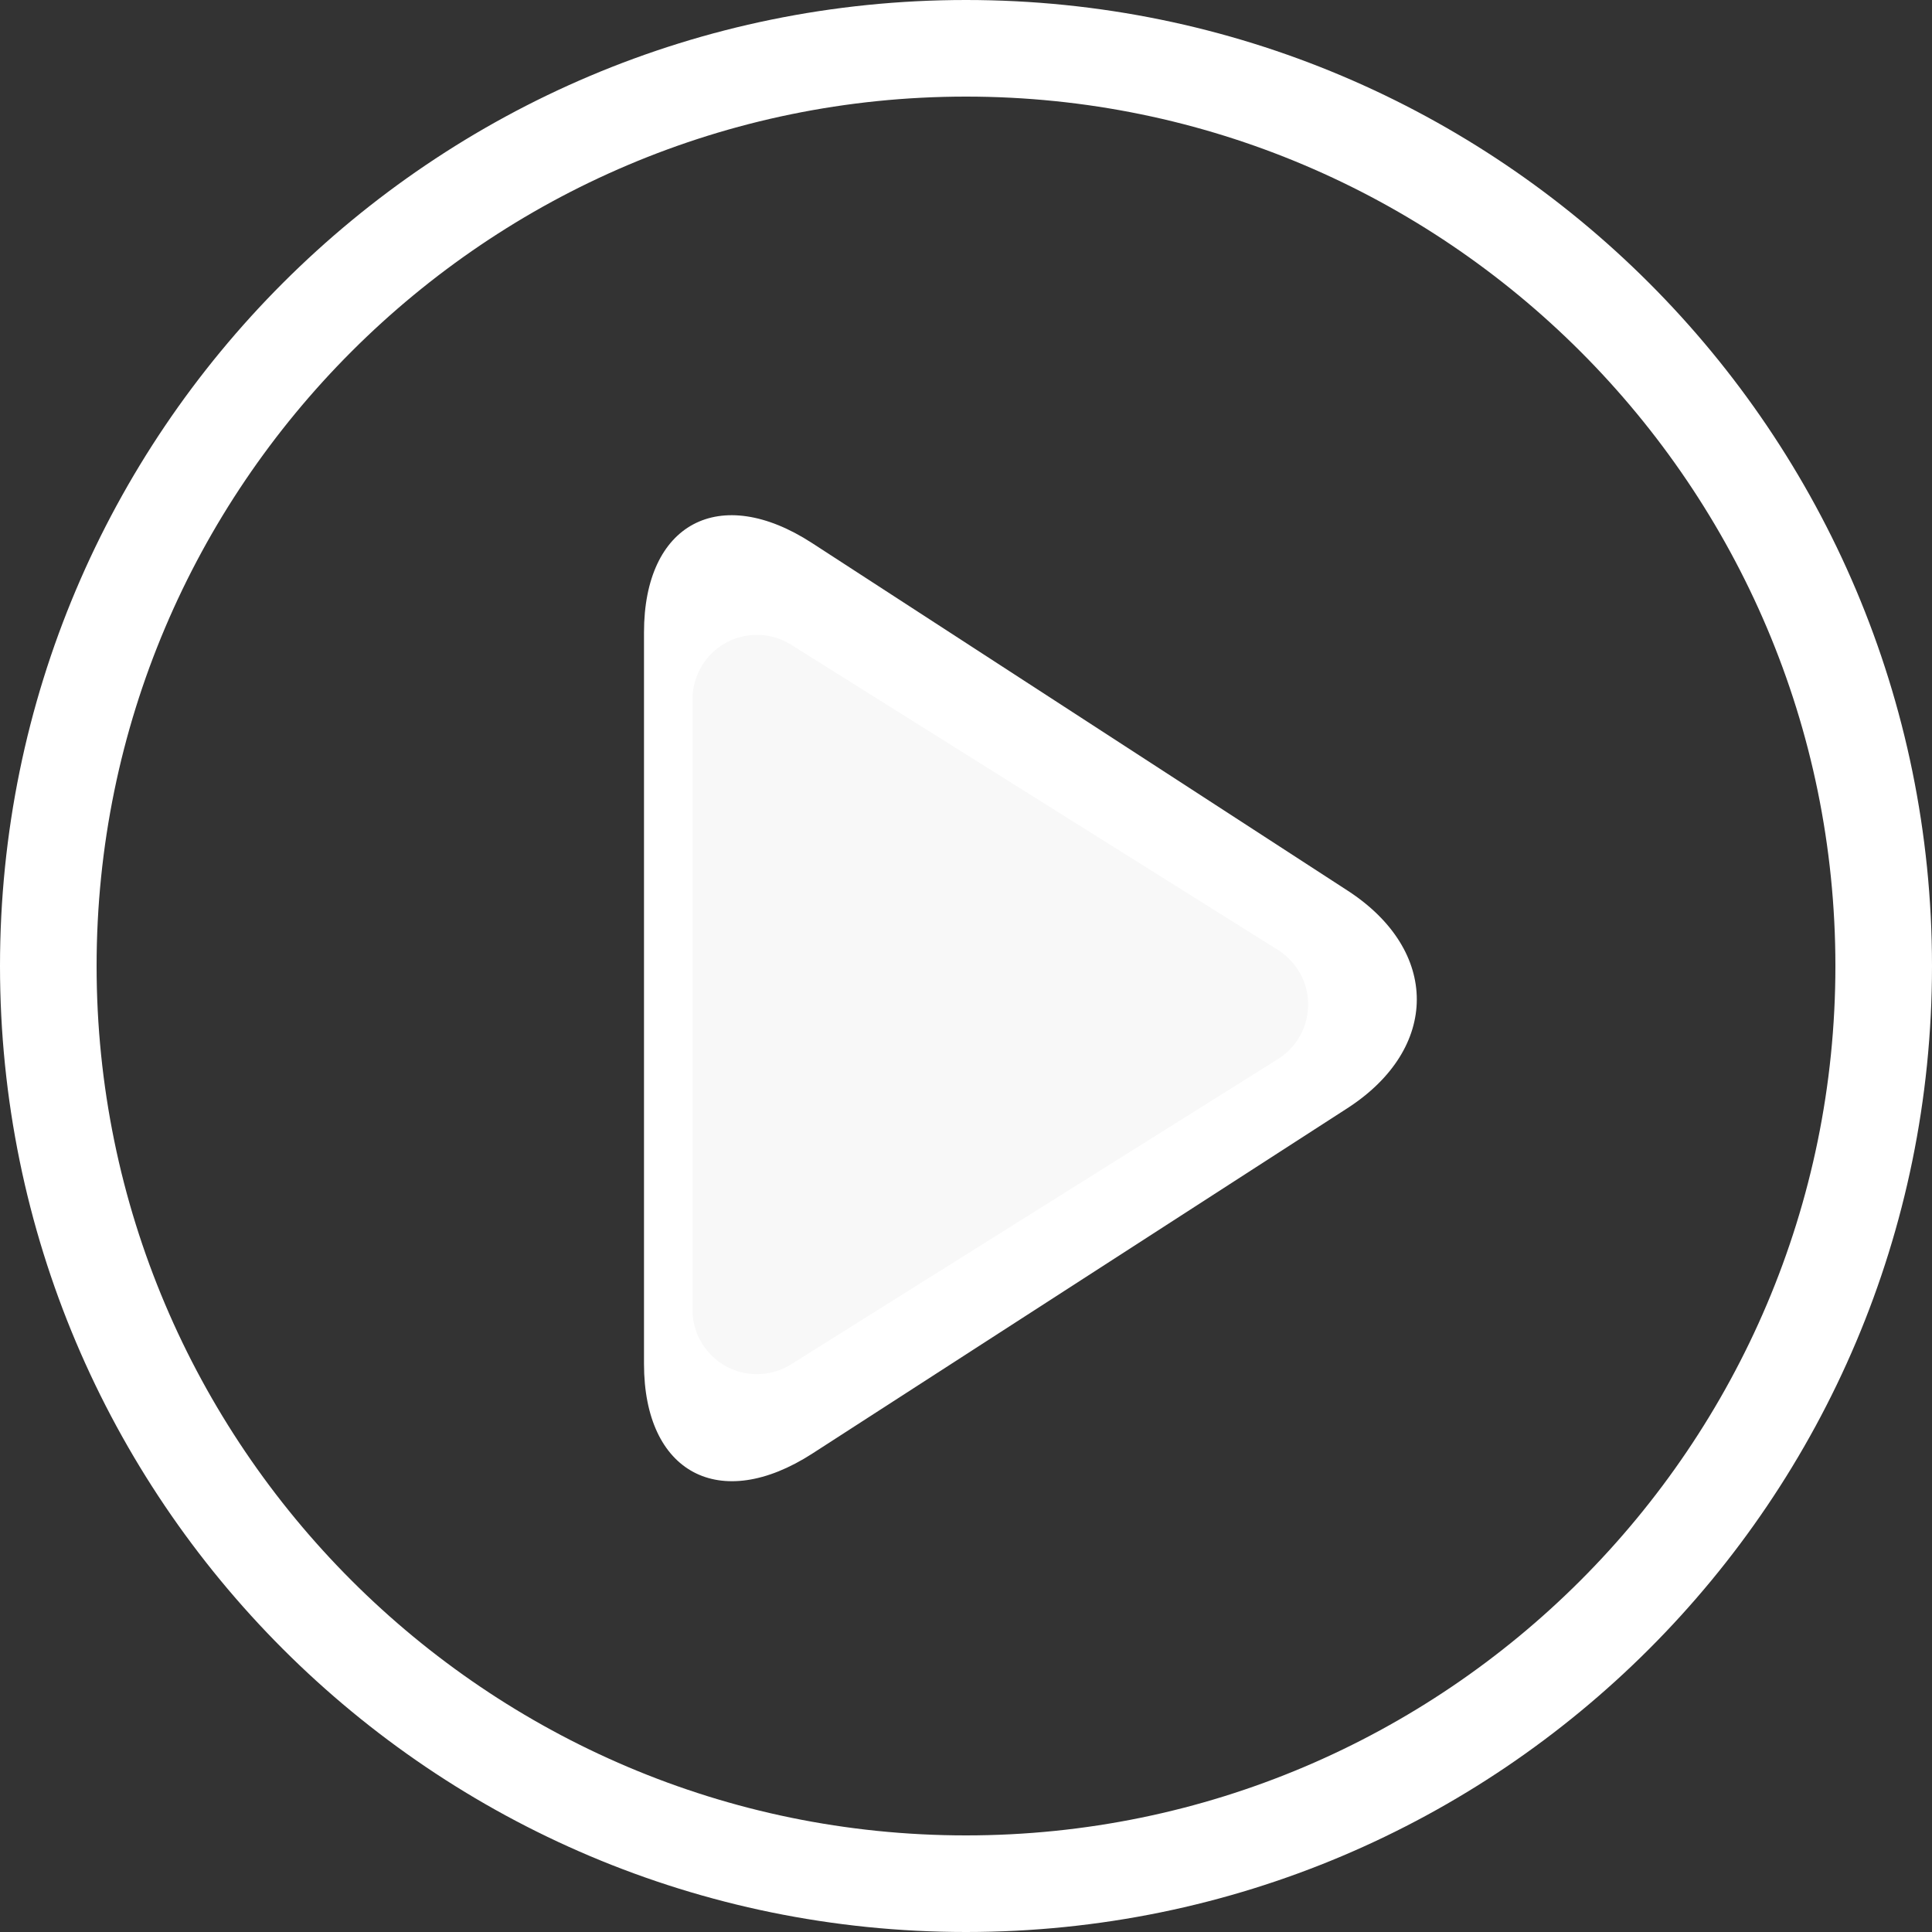
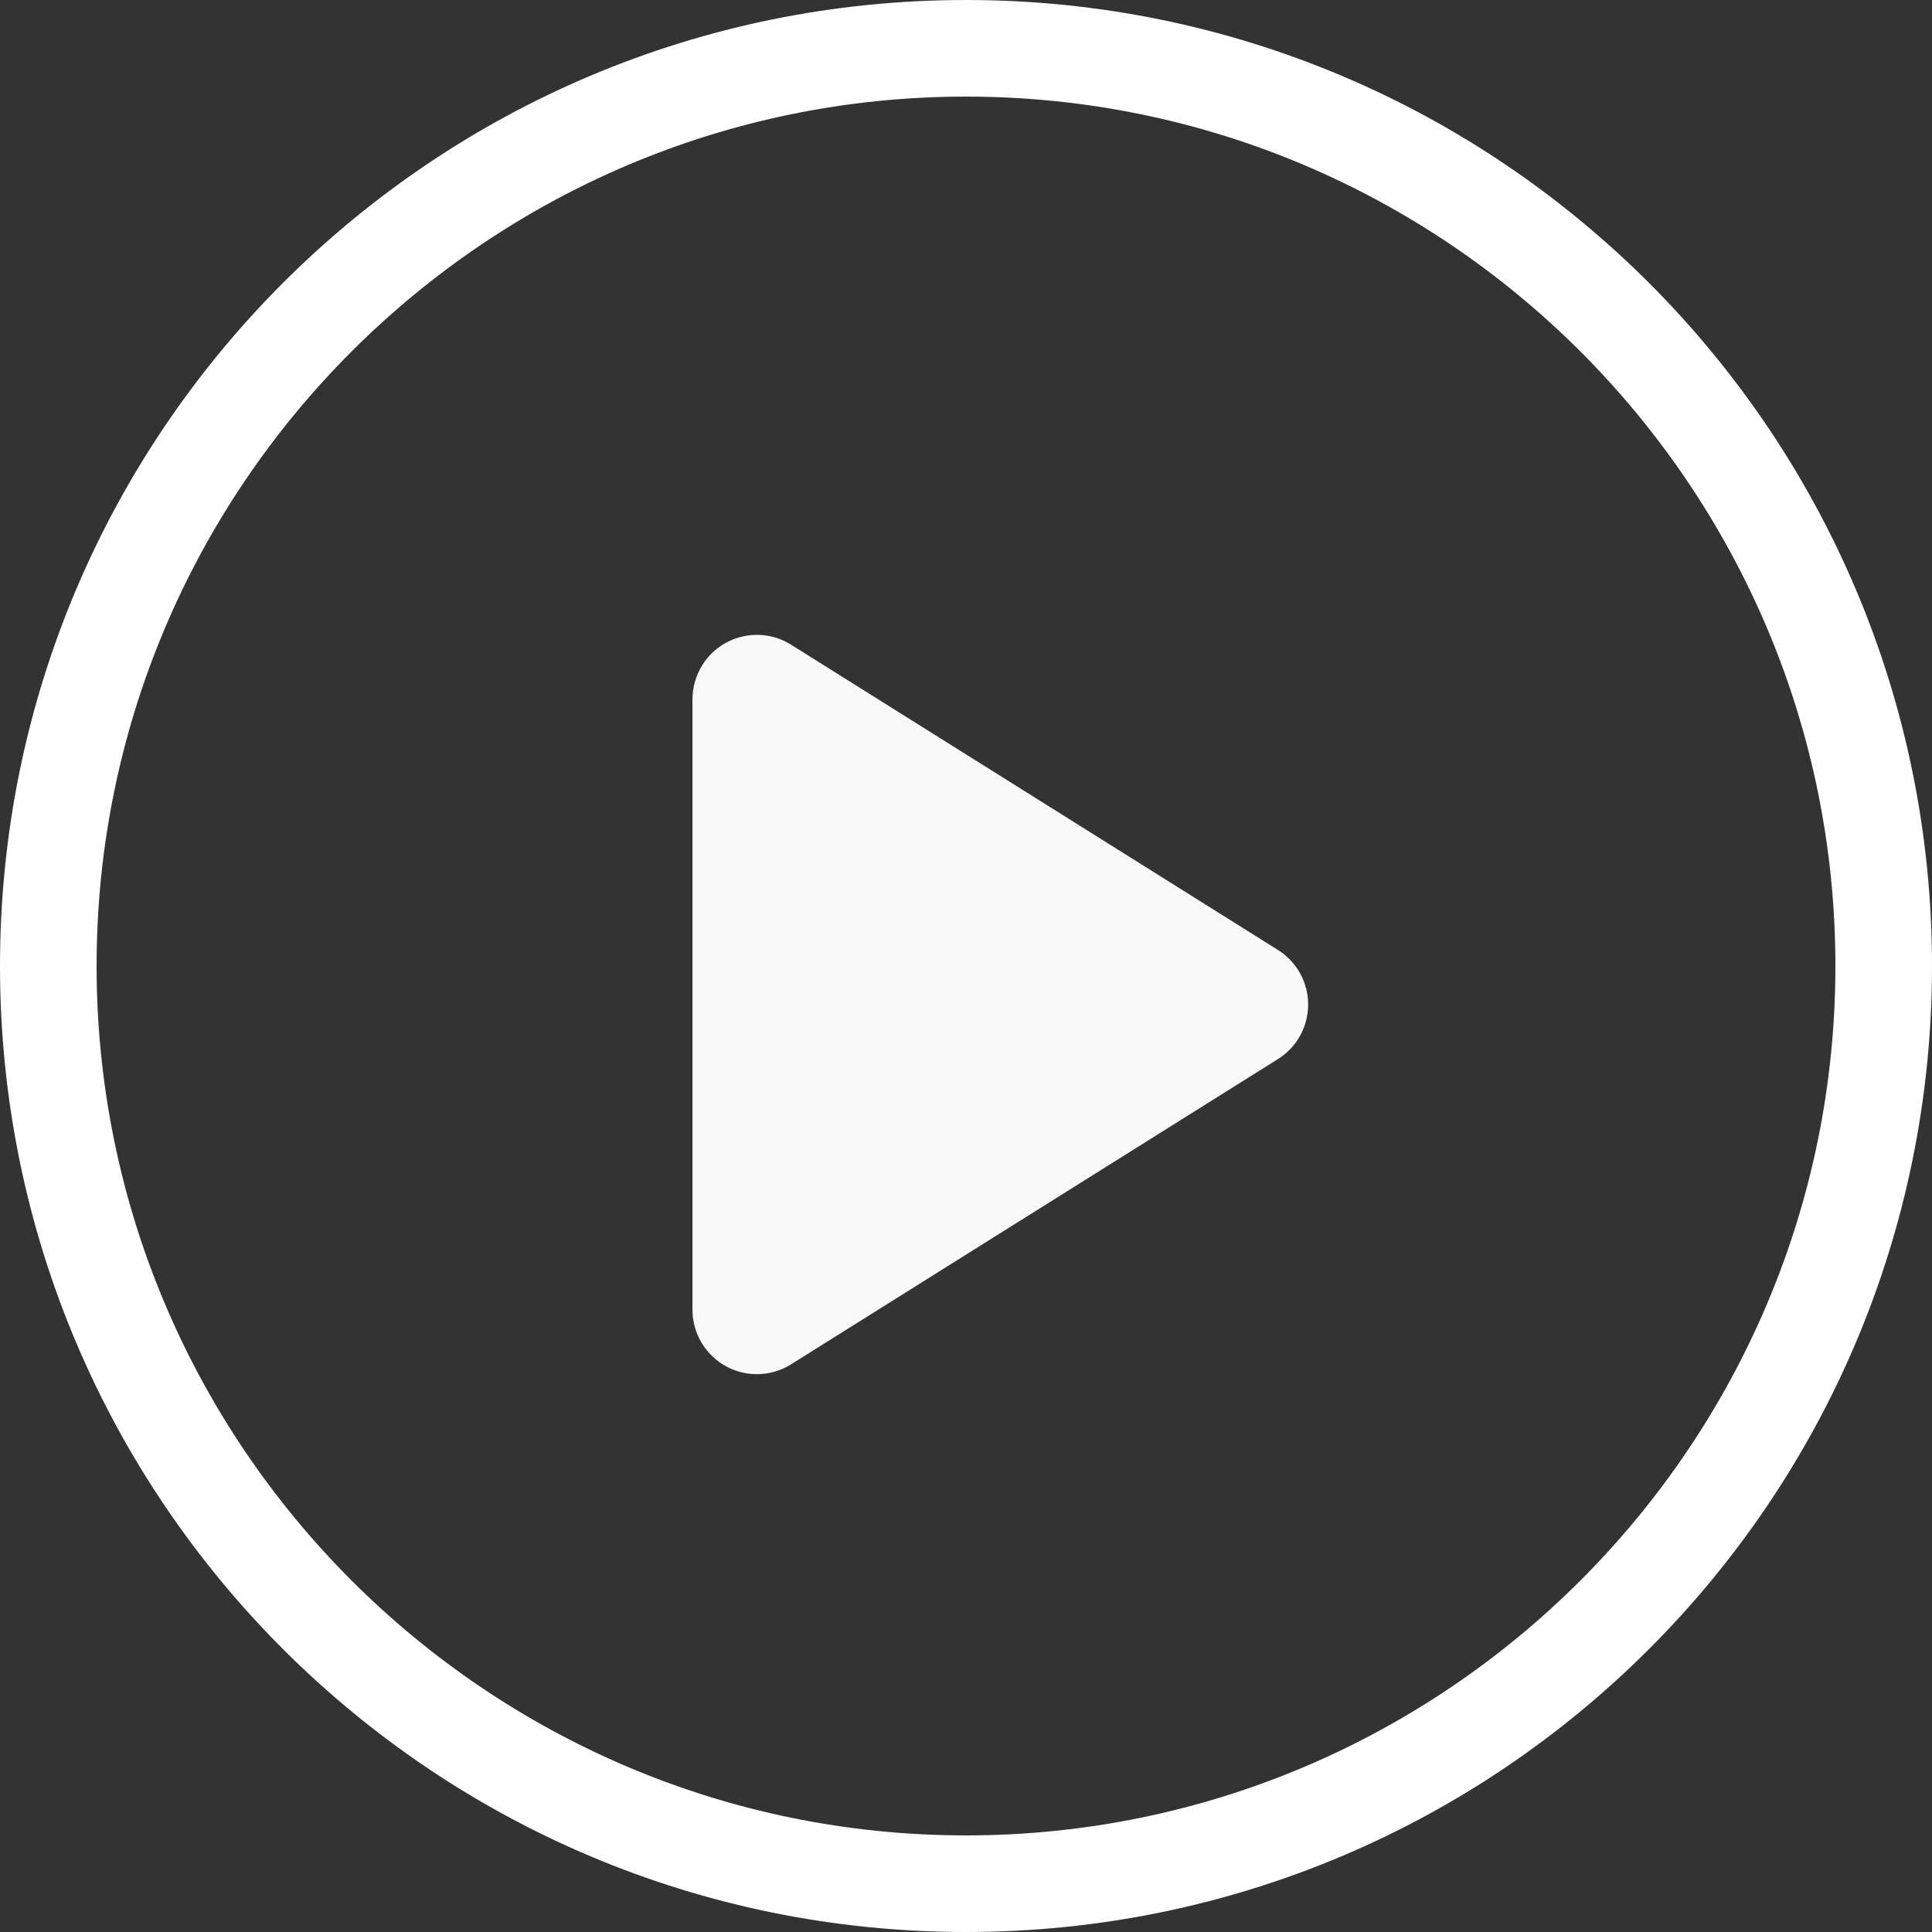
<svg xmlns="http://www.w3.org/2000/svg" width="30px" height="30px" viewBox="0 0 30 30" version="1.1">
  <rect x="0" y="0" width="30" height="30" fill="#333333" stroke="none" />
  <title>Group</title>
  <g id="Page-1" stroke="none" stroke-width="1" fill="none" fill-rule="evenodd">
    <g id="Desktop-HD-Copy" transform="translate(-553, -316)">
      <g id="Group" transform="translate(553, 316)">
        <path d="M15,1.5 C22.444,1.5 28.5,7.556 28.5,15 C28.5,22.444 22.444,28.5 15,28.5 C7.556,28.5 1.5,22.444 1.5,15 C1.5,7.556 7.556,1.5 15,1.5 M15,0 C6.716,0 0,6.716 0,15 C0,23.284 6.716,30 15,30 C23.284,30 30,23.284 30,15 C30,6.716 23.284,0 15,0 L15,0 Z" id="Shape" fill="#FFFFFF" fill-rule="nonzero" />
-         <path d="M20.925,13.829 L12.609,8.432 C11.174,7.501 10,8.126 10,9.82 L10,21.178 C10,22.872 11.176,23.499 12.614,22.571 L20.921,17.209 C22.358,16.281 22.36,14.76 20.925,13.829 Z M19.816,16.077 L12.433,20.842 C11.954,21.152 11.562,20.943 11.562,20.378 L11.562,10.618 C11.562,10.054 11.953,9.846 12.431,10.156 L19.818,14.95 C20.296,15.26 20.296,15.767 19.816,16.077 Z" id="Shape" fill="#FFFFFF" fill-rule="nonzero" />
        <path d="M10.753,10.859 L10.753,20.338 C10.753,20.89 11.201,21.338 11.753,21.338 C11.941,21.338 12.125,21.285 12.284,21.185 L19.844,16.445 C20.312,16.152 20.453,15.535 20.16,15.067 C20.079,14.939 19.971,14.831 19.844,14.751 L12.284,10.011 C11.816,9.718 11.199,9.859 10.906,10.327 C10.806,10.487 10.753,10.671 10.753,10.859 Z" id="Path-2" fill="#F8F8F8" />
      </g>
    </g>
  </g>
</svg>